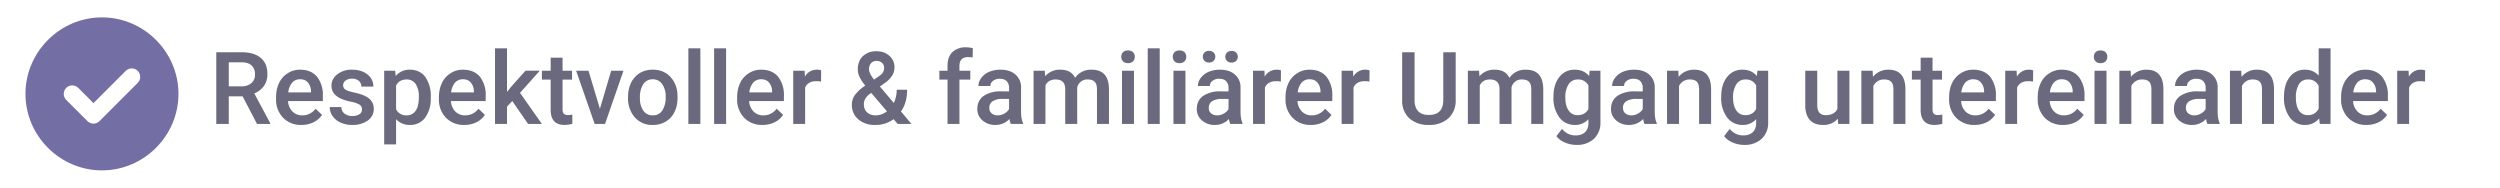
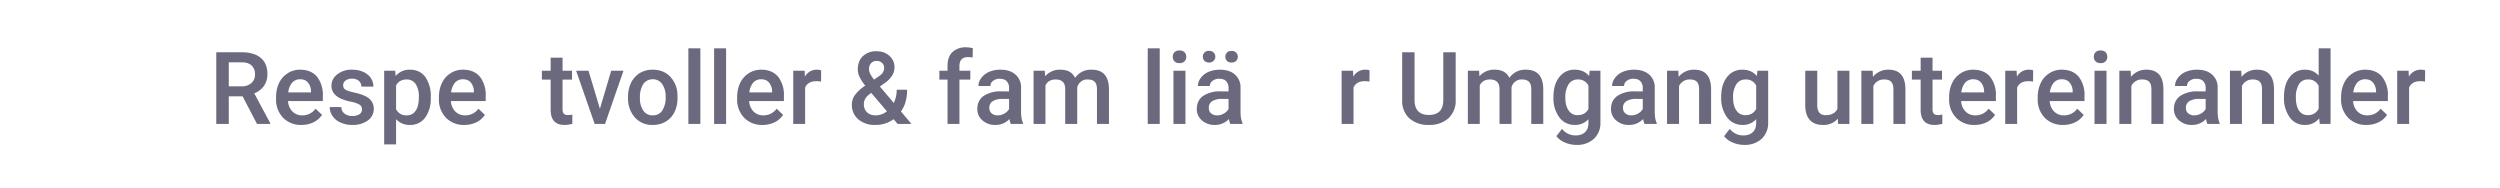
<svg xmlns="http://www.w3.org/2000/svg" viewBox="0 0 400 30" xml:space="preserve" style="fill-rule:evenodd;clip-rule:evenodd;stroke-linejoin:round;stroke-miterlimit:2">
  <path d="M.333-.274H.196V0H.072v-.711h.25c.082 0 .146.018.19.055.045.037.067.09.067.16a.2.2 0 0 1-.034.119.218.218 0 0 1-.096.074l.159.297V0H.476L.333-.274ZM.196-.373h.127A.14.14 0 0 0 .42-.405a.107.107 0 0 0 .036-.086.115.115 0 0 0-.033-.088C.401-.6.369-.611.326-.611h-.13v.238Z" style="fill:#6b697d;fill-rule:nonzero" transform="matrix(16.128 0 0 16.128 33.443 19.828)" />
  <path d="M.293.01a.244.244 0 0 1-.182-.071.258.258 0 0 1-.07-.189v-.015c0-.053.01-.1.03-.141a.226.226 0 0 1 .086-.097.22.22 0 0 1 .123-.035c.072 0 .127.023.167.069a.293.293 0 0 1 .058.195v.047H.16a.158.158 0 0 0 .044.104.132.132 0 0 0 .096.038.16.16 0 0 0 .133-.066l.064.061a.211.211 0 0 1-.085.074.27.27 0 0 1-.119.026ZM.279-.443A.103.103 0 0 0 .2-.409a.183.183 0 0 0-.038.096h.226v-.009a.137.137 0 0 0-.032-.09C.338-.433.312-.443.279-.443Z" style="fill:#6b697d;fill-rule:nonzero" transform="matrix(16.128 0 0 16.128 43.508 19.828)" />
  <path d="M.357-.144a.054.054 0 0 0-.026-.048.271.271 0 0 0-.087-.029.482.482 0 0 1-.101-.032C.084-.282.054-.324.054-.378c0-.046.019-.084.058-.114a.224.224 0 0 1 .146-.046c.063 0 .114.016.153.047A.149.149 0 0 1 .47-.37H.351a.075.075 0 0 0-.025-.057.1.1 0 0 0-.068-.022.102.102 0 0 0-.063.018.056.056 0 0 0-.025.048.05.05 0 0 0 .023.043c.015.01.046.02.093.03.046.01.083.023.109.037a.15.15 0 0 1 .059.051.13.13 0 0 1 .02.072.14.14 0 0 1-.059.116A.256.256 0 0 1 .26.01a.267.267 0 0 1-.116-.024.187.187 0 0 1-.079-.064.152.152 0 0 1-.028-.089h.115c.001.028.012.05.032.065a.122.122 0 0 0 .077.023.124.124 0 0 0 .072-.018.055.055 0 0 0 .024-.047Z" style="fill:#6b697d;fill-rule:nonzero" transform="matrix(16.128 0 0 16.128 52.162 19.828)" />
  <path d="M.523-.259a.317.317 0 0 1-.055.196.18.18 0 0 1-.15.073.18.18 0 0 1-.139-.057v.25H.061v-.731H.17l.005.053a.175.175 0 0 1 .142-.063c.064 0 .115.024.152.072a.328.328 0 0 1 .054.2v.007Zm-.118-.01a.222.222 0 0 0-.031-.126.104.104 0 0 0-.09-.046c-.049 0-.084.02-.105.06v.235a.11.11 0 0 0 .106.061.1.1 0 0 0 .088-.046c.022-.03.032-.076.032-.138Z" style="fill:#6b697d;fill-rule:nonzero" transform="matrix(16.128 0 0 16.128 60.486 19.828)" />
  <path d="M.293.01a.244.244 0 0 1-.182-.071.258.258 0 0 1-.07-.189v-.015c0-.053.01-.1.03-.141a.226.226 0 0 1 .086-.097.22.22 0 0 1 .123-.035c.072 0 .127.023.167.069a.293.293 0 0 1 .058.195v.047H.16a.158.158 0 0 0 .044.104.132.132 0 0 0 .096.038.16.16 0 0 0 .133-.066l.064.061a.211.211 0 0 1-.085.074.27.27 0 0 1-.119.026ZM.279-.443A.103.103 0 0 0 .2-.409a.183.183 0 0 0-.038.096h.226v-.009a.137.137 0 0 0-.032-.09C.338-.433.312-.443.279-.443Z" style="fill:#6b697d;fill-rule:nonzero" transform="matrix(16.128 0 0 16.128 69.566 19.828)" />
-   <path d="M.232-.227.18-.172V0H.061v-.75H.18v.433l.037-.047.146-.164h.142l-.196.22L.526 0H.389L.232-.227Z" style="fill:#6b697d;fill-rule:nonzero" transform="matrix(16.128 0 0 16.128 78.22 19.828)" />
  <path d="M.209-.657v.129h.094v.088H.209v.294c0 .021.004.035.012.044.008.009.023.014.043.014a.2.2 0 0 0 .042-.005v.092A.312.312 0 0 1 .228.01C.136.01.091-.041.091-.141V-.44H.004v-.088h.087v-.129h.118Z" style="fill:#6b697d;fill-rule:nonzero" transform="matrix(16.128 0 0 16.128 86.638 19.828)" />
  <path d="m.247-.15.112-.378h.122L.298 0H.195L.011-.528h.123l.113.378Z" style="fill:#6b697d;fill-rule:nonzero" transform="matrix(16.128 0 0 16.128 92.001 19.828)" />
  <path d="M.039-.269a.32.32 0 0 1 .03-.14.238.238 0 0 1 .087-.096.246.246 0 0 1 .128-.033c.071 0 .129.023.173.069a.266.266 0 0 1 .072.182l.001.028c0 .052-.01.099-.03.14a.22.22 0 0 1-.086.095.241.241 0 0 1-.129.034.227.227 0 0 1-.179-.075.283.283 0 0 1-.067-.198v-.006Zm.118.01a.21.21 0 0 0 .034.128.109.109 0 0 0 .094.046c.04 0 .071-.016.093-.047a.236.236 0 0 0 .034-.137.21.21 0 0 0-.035-.127.11.11 0 0 0-.093-.047.112.112 0 0 0-.093.046.238.238 0 0 0-.034.138Z" style="fill:#6b697d;fill-rule:nonzero" transform="matrix(16.128 0 0 16.128 99.86 19.828)" />
  <path style="fill:#6b697d;fill-rule:nonzero" d="M.068-.75h.119V0H.068z" transform="matrix(16.128 0 0 16.128 109.042 19.828)" />
  <path style="fill:#6b697d;fill-rule:nonzero" d="M.068-.75h.119V0H.068z" transform="matrix(16.128 0 0 16.128 113.16 19.828)" />
  <path d="M.293.01a.244.244 0 0 1-.182-.071.258.258 0 0 1-.07-.189v-.015c0-.053.01-.1.03-.141a.226.226 0 0 1 .086-.097.22.22 0 0 1 .123-.035c.072 0 .127.023.167.069a.293.293 0 0 1 .058.195v.047H.16a.158.158 0 0 0 .044.104.132.132 0 0 0 .096.038.16.16 0 0 0 .133-.066l.064.061a.211.211 0 0 1-.085.074.27.27 0 0 1-.119.026ZM.279-.443A.103.103 0 0 0 .2-.409a.183.183 0 0 0-.038.096h.226v-.009a.137.137 0 0 0-.032-.09C.338-.433.312-.443.279-.443Z" style="fill:#6b697d;fill-rule:nonzero" transform="matrix(16.128 0 0 16.128 117.28 19.828)" />
  <path d="M.337-.42a.245.245 0 0 0-.048-.004c-.054 0-.091.021-.11.063V0H.061v-.528h.113l.003.059a.132.132 0 0 1 .119-.069c.017 0 .031.002.042.007L.337-.42Z" style="fill:#6b697d;fill-rule:nonzero" transform="matrix(16.128 0 0 16.128 125.934 19.828)" />
  <path d="M.042-.192c0-.033.009-.063.027-.09A.397.397 0 0 1 .175-.38a.45.45 0 0 1-.058-.089.173.173 0 0 1-.016-.071c0-.056.017-.1.05-.132a.189.189 0 0 1 .137-.049c.052 0 .094.016.127.046s.05.068.05.113c0 .03-.008.057-.023.082a.266.266 0 0 1-.073.074L.32-.371l.138.163a.3.3 0 0 0 .029-.131H.59c0 .088-.02.159-.061.215L.633 0H.496l-.04-.047A.297.297 0 0 1 .274.01a.248.248 0 0 1-.169-.056.186.186 0 0 1-.063-.146Zm.235.107c.04 0 .078-.013.113-.04L.234-.308l-.015.011C.18-.268.161-.234.161-.196c0 .033.01.06.031.08.022.021.05.031.085.031ZM.212-.543c0 .027.017.062.05.103l.054-.037.016-.012a.089.089 0 0 0 .03-.069.063.063 0 0 0-.021-.048.075.075 0 0 0-.053-.019.07.07 0 0 0-.056.023.09.09 0 0 0-.02.059Z" style="fill:#6b697d;fill-rule:nonzero" transform="matrix(16.128 0 0 16.128 135.62 19.828)" />
  <path d="M.103 0v-.44H.022v-.088h.081v-.049c0-.058.016-.104.048-.135A.187.187 0 0 1 .288-.76c.021 0 .043.003.066.009l-.002.092a.303.303 0 0 0-.046-.004c-.056 0-.085.03-.085.088v.047h.108v.088H.221V0H.103Z" style="fill:#6b697d;fill-rule:nonzero" transform="matrix(16.128 0 0 16.128 149.945 19.828)" />
  <path d="M.376 0a.207.207 0 0 1-.013-.049.187.187 0 0 1-.139.059.185.185 0 0 1-.13-.046.145.145 0 0 1-.05-.112c0-.056.021-.099.063-.13a.303.303 0 0 1 .179-.045h.073v-.034a.093.093 0 0 0-.023-.066C.321-.44.297-.448.266-.448A.1.1 0 0 0 .2-.427a.06.06 0 0 0-.026.051H.055c0-.029.01-.056.029-.081a.19.19 0 0 1 .078-.06.282.282 0 0 1 .111-.021c.062 0 .111.015.148.047a.165.165 0 0 1 .057.131v.238c0 .047.006.085.02.114V0H.376Zm-.13-.085a.126.126 0 0 0 .066-.018.114.114 0 0 0 .047-.045v-.1H.295a.176.176 0 0 0-.099.023.074.074 0 0 0-.033.065c0 .023.007.041.022.054a.087.087 0 0 0 .061.021Z" style="fill:#6b697d;fill-rule:nonzero" transform="matrix(16.128 0 0 16.128 155.661 19.828)" />
  <path d="m.172-.528.004.055a.19.19 0 0 1 .152-.065c.071 0 .119.027.145.081a.189.189 0 0 1 .162-.081c.059 0 .102.016.13.048.029.032.043.08.044.143V0H.69v-.344c0-.033-.007-.058-.022-.073C.654-.433.63-.441.596-.441a.096.096 0 0 0-.066.022.1.1 0 0 0-.036.057V0H.375v-.348C.374-.41.342-.441.28-.441c-.047 0-.081.019-.101.058V0H.061v-.528h.111Z" style="fill:#6b697d;fill-rule:nonzero" transform="matrix(16.128 0 0 16.128 164.387 19.828)" />
-   <path d="M.187 0H.068v-.528h.119V0ZM.061-.666c0-.018.006-.033.017-.045.012-.012.028-.018.05-.018.021 0 .038.006.05.018a.064.064 0 0 1 .017.045.064.064 0 0 1-.017.045.068.068 0 0 1-.05.018c-.022 0-.038-.006-.05-.018a.064.064 0 0 1-.017-.045Z" style="fill:#6b697d;fill-rule:nonzero" transform="matrix(16.128 0 0 16.128 178.42 19.828)" />
  <path style="fill:#6b697d;fill-rule:nonzero" d="M.068-.75h.119V0H.068z" transform="matrix(16.128 0 0 16.128 182.539 19.828)" />
  <path d="M.187 0H.068v-.528h.119V0ZM.061-.666c0-.018.006-.033.017-.045.012-.012.028-.018.05-.018.021 0 .038.006.05.018a.064.064 0 0 1 .017.045.064.064 0 0 1-.017.045.068.068 0 0 1-.05.018c-.022 0-.038-.006-.05-.018a.064.064 0 0 1-.017-.045Z" style="fill:#6b697d;fill-rule:nonzero" transform="matrix(16.128 0 0 16.128 186.657 19.828)" />
  <path d="M.376 0a.207.207 0 0 1-.013-.049.187.187 0 0 1-.139.059.185.185 0 0 1-.13-.046.145.145 0 0 1-.05-.112c0-.056.021-.099.063-.13a.303.303 0 0 1 .179-.045h.073v-.034a.093.093 0 0 0-.023-.066C.321-.44.297-.448.266-.448A.1.1 0 0 0 .2-.427a.06.06 0 0 0-.026.051H.055c0-.029.01-.056.029-.081a.19.19 0 0 1 .078-.06.282.282 0 0 1 .111-.021c.062 0 .111.015.148.047a.165.165 0 0 1 .057.131v.238c0 .047.006.085.02.114V0H.376Zm-.13-.085a.126.126 0 0 0 .066-.018.114.114 0 0 0 .047-.045v-.1H.295a.176.176 0 0 0-.099.023.074.074 0 0 0-.033.065c0 .023.007.041.022.054a.087.087 0 0 0 .061.021ZM.104-.667c0-.016.005-.03.016-.041a.062.062 0 0 1 .046-.017c.019 0 .034.006.045.017a.057.057 0 0 1 .017.041c0 .016-.006.03-.017.041a.061.061 0 0 1-.045.017.062.062 0 0 1-.046-.017.056.056 0 0 1-.016-.041Zm.223 0c0-.016.006-.029.017-.041.01-.011.025-.016.045-.016a.06.06 0 0 1 .045.016.059.059 0 0 1 0 .083.06.06 0 0 1-.045.016c-.02 0-.035-.005-.045-.016a.059.059 0 0 1-.017-.042Z" style="fill:#6b697d;fill-rule:nonzero" transform="matrix(16.128 0 0 16.128 190.776 19.828)" />
-   <path d="M.337-.42a.245.245 0 0 0-.048-.004c-.054 0-.091.021-.11.063V0H.061v-.528h.113l.003.059a.132.132 0 0 1 .119-.069c.017 0 .031.002.042.007L.337-.42Z" style="fill:#6b697d;fill-rule:nonzero" transform="matrix(16.128 0 0 16.128 199.501 19.828)" />
-   <path d="M.293.01a.244.244 0 0 1-.182-.071.258.258 0 0 1-.07-.189v-.015c0-.053.01-.1.03-.141a.226.226 0 0 1 .086-.097.22.22 0 0 1 .123-.035c.072 0 .127.023.167.069a.293.293 0 0 1 .058.195v.047H.16a.158.158 0 0 0 .044.104.132.132 0 0 0 .096.038.16.16 0 0 0 .133-.066l.064.061a.211.211 0 0 1-.085.074.27.27 0 0 1-.119.026ZM.279-.443A.103.103 0 0 0 .2-.409a.183.183 0 0 0-.038.096h.226v-.009a.137.137 0 0 0-.032-.09C.338-.433.312-.443.279-.443Z" style="fill:#6b697d;fill-rule:nonzero" transform="matrix(16.128 0 0 16.128 205.021 19.828)" />
  <path d="M.337-.42a.245.245 0 0 0-.048-.004c-.054 0-.091.021-.11.063V0H.061v-.528h.113l.003.059a.132.132 0 0 1 .119-.069c.017 0 .031.002.042.007L.337-.42Z" style="fill:#6b697d;fill-rule:nonzero" transform="matrix(16.128 0 0 16.128 213.676 19.828)" />
  <path d="M.592-.711v.475a.234.234 0 0 1-.072.18.277.277 0 0 1-.193.066.28.28 0 0 1-.194-.065.233.233 0 0 1-.072-.181v-.475h.123v.476c0 .047.012.083.036.109.024.025.06.037.107.037.095 0 .142-.05.142-.15v-.472h.123Z" style="fill:#6b697d;fill-rule:nonzero" transform="matrix(16.128 0 0 16.128 223.362 19.828)" />
  <path d="m.172-.528.004.055a.19.19 0 0 1 .152-.065c.071 0 .119.027.145.081a.189.189 0 0 1 .162-.081c.059 0 .102.016.13.048.029.032.043.08.044.143V0H.69v-.344c0-.033-.007-.058-.022-.073C.654-.433.63-.441.596-.441a.096.096 0 0 0-.066.022.1.1 0 0 0-.036.057V0H.375v-.348C.374-.41.342-.441.28-.441c-.047 0-.081.019-.101.058V0H.061v-.528h.111Z" style="fill:#6b697d;fill-rule:nonzero" transform="matrix(16.128 0 0 16.128 233.875 19.828)" />
  <path d="M.04-.268c0-.082.019-.148.058-.197a.185.185 0 0 1 .153-.073c.061 0 .108.021.143.063l.005-.053h.107v.512a.214.214 0 0 1-.065.164.245.245 0 0 1-.174.06.285.285 0 0 1-.114-.024.198.198 0 0 1-.084-.063L.125.049A.167.167 0 0 0 .26.114c.039 0 .07-.01.093-.032C.376.061.387.03.387-.012v-.035A.175.175 0 0 1 .25.01a.186.186 0 0 1-.151-.074.32.32 0 0 1-.059-.204Zm.118.01c0 .053.011.095.033.125a.102.102 0 0 0 .09.046c.048 0 .083-.02.106-.061v-.233a.111.111 0 0 0-.105-.06.106.106 0 0 0-.091.046.237.237 0 0 0-.033.137Z" style="fill:#6b697d;fill-rule:nonzero" transform="matrix(16.128 0 0 16.128 247.908 19.828)" />
  <path d="M.376 0a.207.207 0 0 1-.013-.049.187.187 0 0 1-.139.059.185.185 0 0 1-.13-.046.145.145 0 0 1-.05-.112c0-.056.021-.099.063-.13a.303.303 0 0 1 .179-.045h.073v-.034a.093.093 0 0 0-.023-.066C.321-.44.297-.448.266-.448A.1.1 0 0 0 .2-.427a.06.06 0 0 0-.026.051H.055c0-.029.01-.056.029-.081a.19.19 0 0 1 .078-.06.282.282 0 0 1 .111-.021c.062 0 .111.015.148.047a.165.165 0 0 1 .057.131v.238c0 .047.006.085.02.114V0H.376Zm-.13-.085a.126.126 0 0 0 .066-.018.114.114 0 0 0 .047-.045v-.1H.295a.176.176 0 0 0-.099.023.074.074 0 0 0-.033.065c0 .023.007.041.022.054a.087.087 0 0 0 .061.021Z" style="fill:#6b697d;fill-rule:nonzero" transform="matrix(16.128 0 0 16.128 257.05 19.828)" />
  <path d="m.171-.528.003.061a.192.192 0 0 1 .154-.071c.11 0 .166.063.168.189V0H.377v-.342c0-.034-.007-.059-.021-.075C.341-.433.318-.441.285-.441a.114.114 0 0 0-.107.065V0H.059v-.528h.112Z" style="fill:#6b697d;fill-rule:nonzero" transform="matrix(16.128 0 0 16.128 265.776 19.828)" />
  <path d="M.04-.268c0-.082.019-.148.058-.197a.185.185 0 0 1 .153-.073c.061 0 .108.021.143.063l.005-.053h.107v.512a.214.214 0 0 1-.065.164.245.245 0 0 1-.174.06.285.285 0 0 1-.114-.024.198.198 0 0 1-.084-.063L.125.049A.167.167 0 0 0 .26.114c.039 0 .07-.01.093-.032C.376.061.387.03.387-.012v-.035A.175.175 0 0 1 .25.01a.186.186 0 0 1-.151-.074.32.32 0 0 1-.059-.204Zm.118.01c0 .053.011.095.033.125a.102.102 0 0 0 .09.046c.048 0 .083-.02.106-.061v-.233a.111.111 0 0 0-.105-.06.106.106 0 0 0-.091.046.237.237 0 0 0-.033.137Z" style="fill:#6b697d;fill-rule:nonzero" transform="matrix(16.128 0 0 16.128 274.746 19.828)" />
  <path d="M.381-.052A.185.185 0 0 1 .232.01c-.057 0-.1-.017-.13-.051C.073-.074.058-.123.058-.186v-.342h.119v.34c0 .068.028.101.083.101.058 0 .097-.021.117-.062v-.379h.119V0H.384L.381-.052Z" style="fill:#6b697d;fill-rule:nonzero" transform="matrix(16.128 0 0 16.128 287.905 19.828)" />
  <path d="m.171-.528.003.061a.192.192 0 0 1 .154-.071c.11 0 .166.063.168.189V0H.377v-.342c0-.034-.007-.059-.021-.075C.341-.433.318-.441.285-.441a.114.114 0 0 0-.107.065V0H.059v-.528h.112Z" style="fill:#6b697d;fill-rule:nonzero" transform="matrix(16.128 0 0 16.128 296.866 19.828)" />
  <path d="M.209-.657v.129h.094v.088H.209v.294c0 .021.004.035.012.044.008.009.023.014.043.014a.2.2 0 0 0 .042-.005v.092A.312.312 0 0 1 .228.01C.136.01.091-.041.091-.141V-.44H.004v-.088h.087v-.129h.118Z" style="fill:#6b697d;fill-rule:nonzero" transform="matrix(16.128 0 0 16.128 305.836 19.828)" />
  <path d="M.293.01a.244.244 0 0 1-.182-.071.258.258 0 0 1-.07-.189v-.015c0-.053.01-.1.03-.141a.226.226 0 0 1 .086-.097.22.22 0 0 1 .123-.035c.072 0 .127.023.167.069a.293.293 0 0 1 .058.195v.047H.16a.158.158 0 0 0 .044.104.132.132 0 0 0 .096.038.16.16 0 0 0 .133-.066l.064.061a.211.211 0 0 1-.085.074.27.27 0 0 1-.119.026ZM.279-.443A.103.103 0 0 0 .2-.409a.183.183 0 0 0-.038.096h.226v-.009a.137.137 0 0 0-.032-.09C.338-.433.312-.443.279-.443Z" style="fill:#6b697d;fill-rule:nonzero" transform="matrix(16.128 0 0 16.128 311.198 19.828)" />
  <path d="M.337-.42a.245.245 0 0 0-.048-.004c-.054 0-.091.021-.11.063V0H.061v-.528h.113l.003.059a.132.132 0 0 1 .119-.069c.017 0 .031.002.042.007L.337-.42Z" style="fill:#6b697d;fill-rule:nonzero" transform="matrix(16.128 0 0 16.128 319.853 19.828)" />
  <path d="M.293.01a.244.244 0 0 1-.182-.071.258.258 0 0 1-.07-.189v-.015c0-.053.01-.1.03-.141a.226.226 0 0 1 .086-.097.22.22 0 0 1 .123-.035c.072 0 .127.023.167.069a.293.293 0 0 1 .058.195v.047H.16a.158.158 0 0 0 .044.104.132.132 0 0 0 .096.038.16.16 0 0 0 .133-.066l.064.061a.211.211 0 0 1-.085.074.27.27 0 0 1-.119.026ZM.279-.443A.103.103 0 0 0 .2-.409a.183.183 0 0 0-.038.096h.226v-.009a.137.137 0 0 0-.032-.09C.338-.433.312-.443.279-.443Z" style="fill:#6b697d;fill-rule:nonzero" transform="matrix(16.128 0 0 16.128 325.373 19.828)" />
  <path d="M.187 0H.068v-.528h.119V0ZM.061-.666c0-.018.006-.033.017-.045.012-.012.028-.018.05-.018.021 0 .038.006.05.018a.064.064 0 0 1 .017.045.064.064 0 0 1-.017.045.068.068 0 0 1-.05.018c-.022 0-.038-.006-.05-.018a.064.064 0 0 1-.017-.045Z" style="fill:#6b697d;fill-rule:nonzero" transform="matrix(16.128 0 0 16.128 334.027 19.828)" />
  <path d="m.171-.528.003.061a.192.192 0 0 1 .154-.071c.11 0 .166.063.168.189V0H.377v-.342c0-.034-.007-.059-.021-.075C.341-.433.318-.441.285-.441a.114.114 0 0 0-.107.065V0H.059v-.528h.112Z" style="fill:#6b697d;fill-rule:nonzero" transform="matrix(16.128 0 0 16.128 338.146 19.828)" />
  <path d="M.376 0a.207.207 0 0 1-.013-.049.187.187 0 0 1-.139.059.185.185 0 0 1-.13-.046.145.145 0 0 1-.05-.112c0-.056.021-.099.063-.13a.303.303 0 0 1 .179-.045h.073v-.034a.093.093 0 0 0-.023-.066C.321-.44.297-.448.266-.448A.1.1 0 0 0 .2-.427a.06.06 0 0 0-.026.051H.055c0-.029.01-.056.029-.081a.19.19 0 0 1 .078-.06.282.282 0 0 1 .111-.021c.062 0 .111.015.148.047a.165.165 0 0 1 .057.131v.238c0 .047.006.085.02.114V0H.376Zm-.13-.085a.126.126 0 0 0 .066-.018.114.114 0 0 0 .047-.045v-.1H.295a.176.176 0 0 0-.099.023.074.074 0 0 0-.033.065c0 .023.007.041.022.054a.087.087 0 0 0 .061.021Z" style="fill:#6b697d;fill-rule:nonzero" transform="matrix(16.128 0 0 16.128 347.116 19.828)" />
  <path d="m.171-.528.003.061a.192.192 0 0 1 .154-.071c.11 0 .166.063.168.189V0H.377v-.342c0-.034-.007-.059-.021-.075C.341-.433.318-.441.285-.441a.114.114 0 0 0-.107.065V0H.059v-.528h.112Z" style="fill:#6b697d;fill-rule:nonzero" transform="matrix(16.128 0 0 16.128 355.841 19.828)" />
  <path d="M.039-.268c0-.081.018-.147.056-.196a.184.184 0 0 1 .152-.074c.056 0 .101.019.136.059V-.75h.118V0H.394L.388-.055A.175.175 0 0 1 .246.01a.18.18 0 0 1-.15-.075.326.326 0 0 1-.057-.203Zm.118.01c0 .054.011.096.031.126.021.03.05.045.088.045a.113.113 0 0 0 .107-.065v-.225a.11.11 0 0 0-.106-.064.101.101 0 0 0-.089.046.25.25 0 0 0-.031.137Z" style="fill:#6b697d;fill-rule:nonzero" transform="matrix(16.128 0 0 16.128 364.81 19.828)" />
  <path d="M.293.01a.244.244 0 0 1-.182-.071.258.258 0 0 1-.07-.189v-.015c0-.053.01-.1.03-.141a.226.226 0 0 1 .086-.097.22.22 0 0 1 .123-.035c.072 0 .127.023.167.069a.293.293 0 0 1 .058.195v.047H.16a.158.158 0 0 0 .044.104.132.132 0 0 0 .096.038.16.16 0 0 0 .133-.066l.064.061a.211.211 0 0 1-.085.074.27.27 0 0 1-.119.026ZM.279-.443A.103.103 0 0 0 .2-.409a.183.183 0 0 0-.038.096h.226v-.009a.137.137 0 0 0-.032-.09C.338-.433.312-.443.279-.443Z" style="fill:#6b697d;fill-rule:nonzero" transform="matrix(16.128 0 0 16.128 373.914 19.828)" />
  <path d="M.337-.42a.245.245 0 0 0-.048-.004c-.054 0-.091.021-.11.063V0H.061v-.528h.113l.003.059a.132.132 0 0 1 .119-.069c.017 0 .031.002.042.007L.337-.42Z" style="fill:#6b697d;fill-rule:nonzero" transform="matrix(16.128 0 0 16.128 382.569 19.828)" />
-   <path d="M640 368c0-78.996-65.004-144-144-144s-144 65.004-144 144 65.004 144 144 144 144-65.004 144-144Zm-76.7-43.3c6.2 6.2 6.2 16.4 0 22.6l-72 72c-6.2 6.2-16.4 6.2-22.6 0l-40-40c-6.2-6.2-6.2-16.4 0-22.6 6.2-6.2 16.4-6.2 22.6 0l28.7 28.7 60.7-60.7c6.2-6.2 16.4-6.2 22.6 0Z" style="fill:#736ea3;fill-rule:nonzero" transform="translate(-25.845 -16.259) scale(.085)" />
</svg>